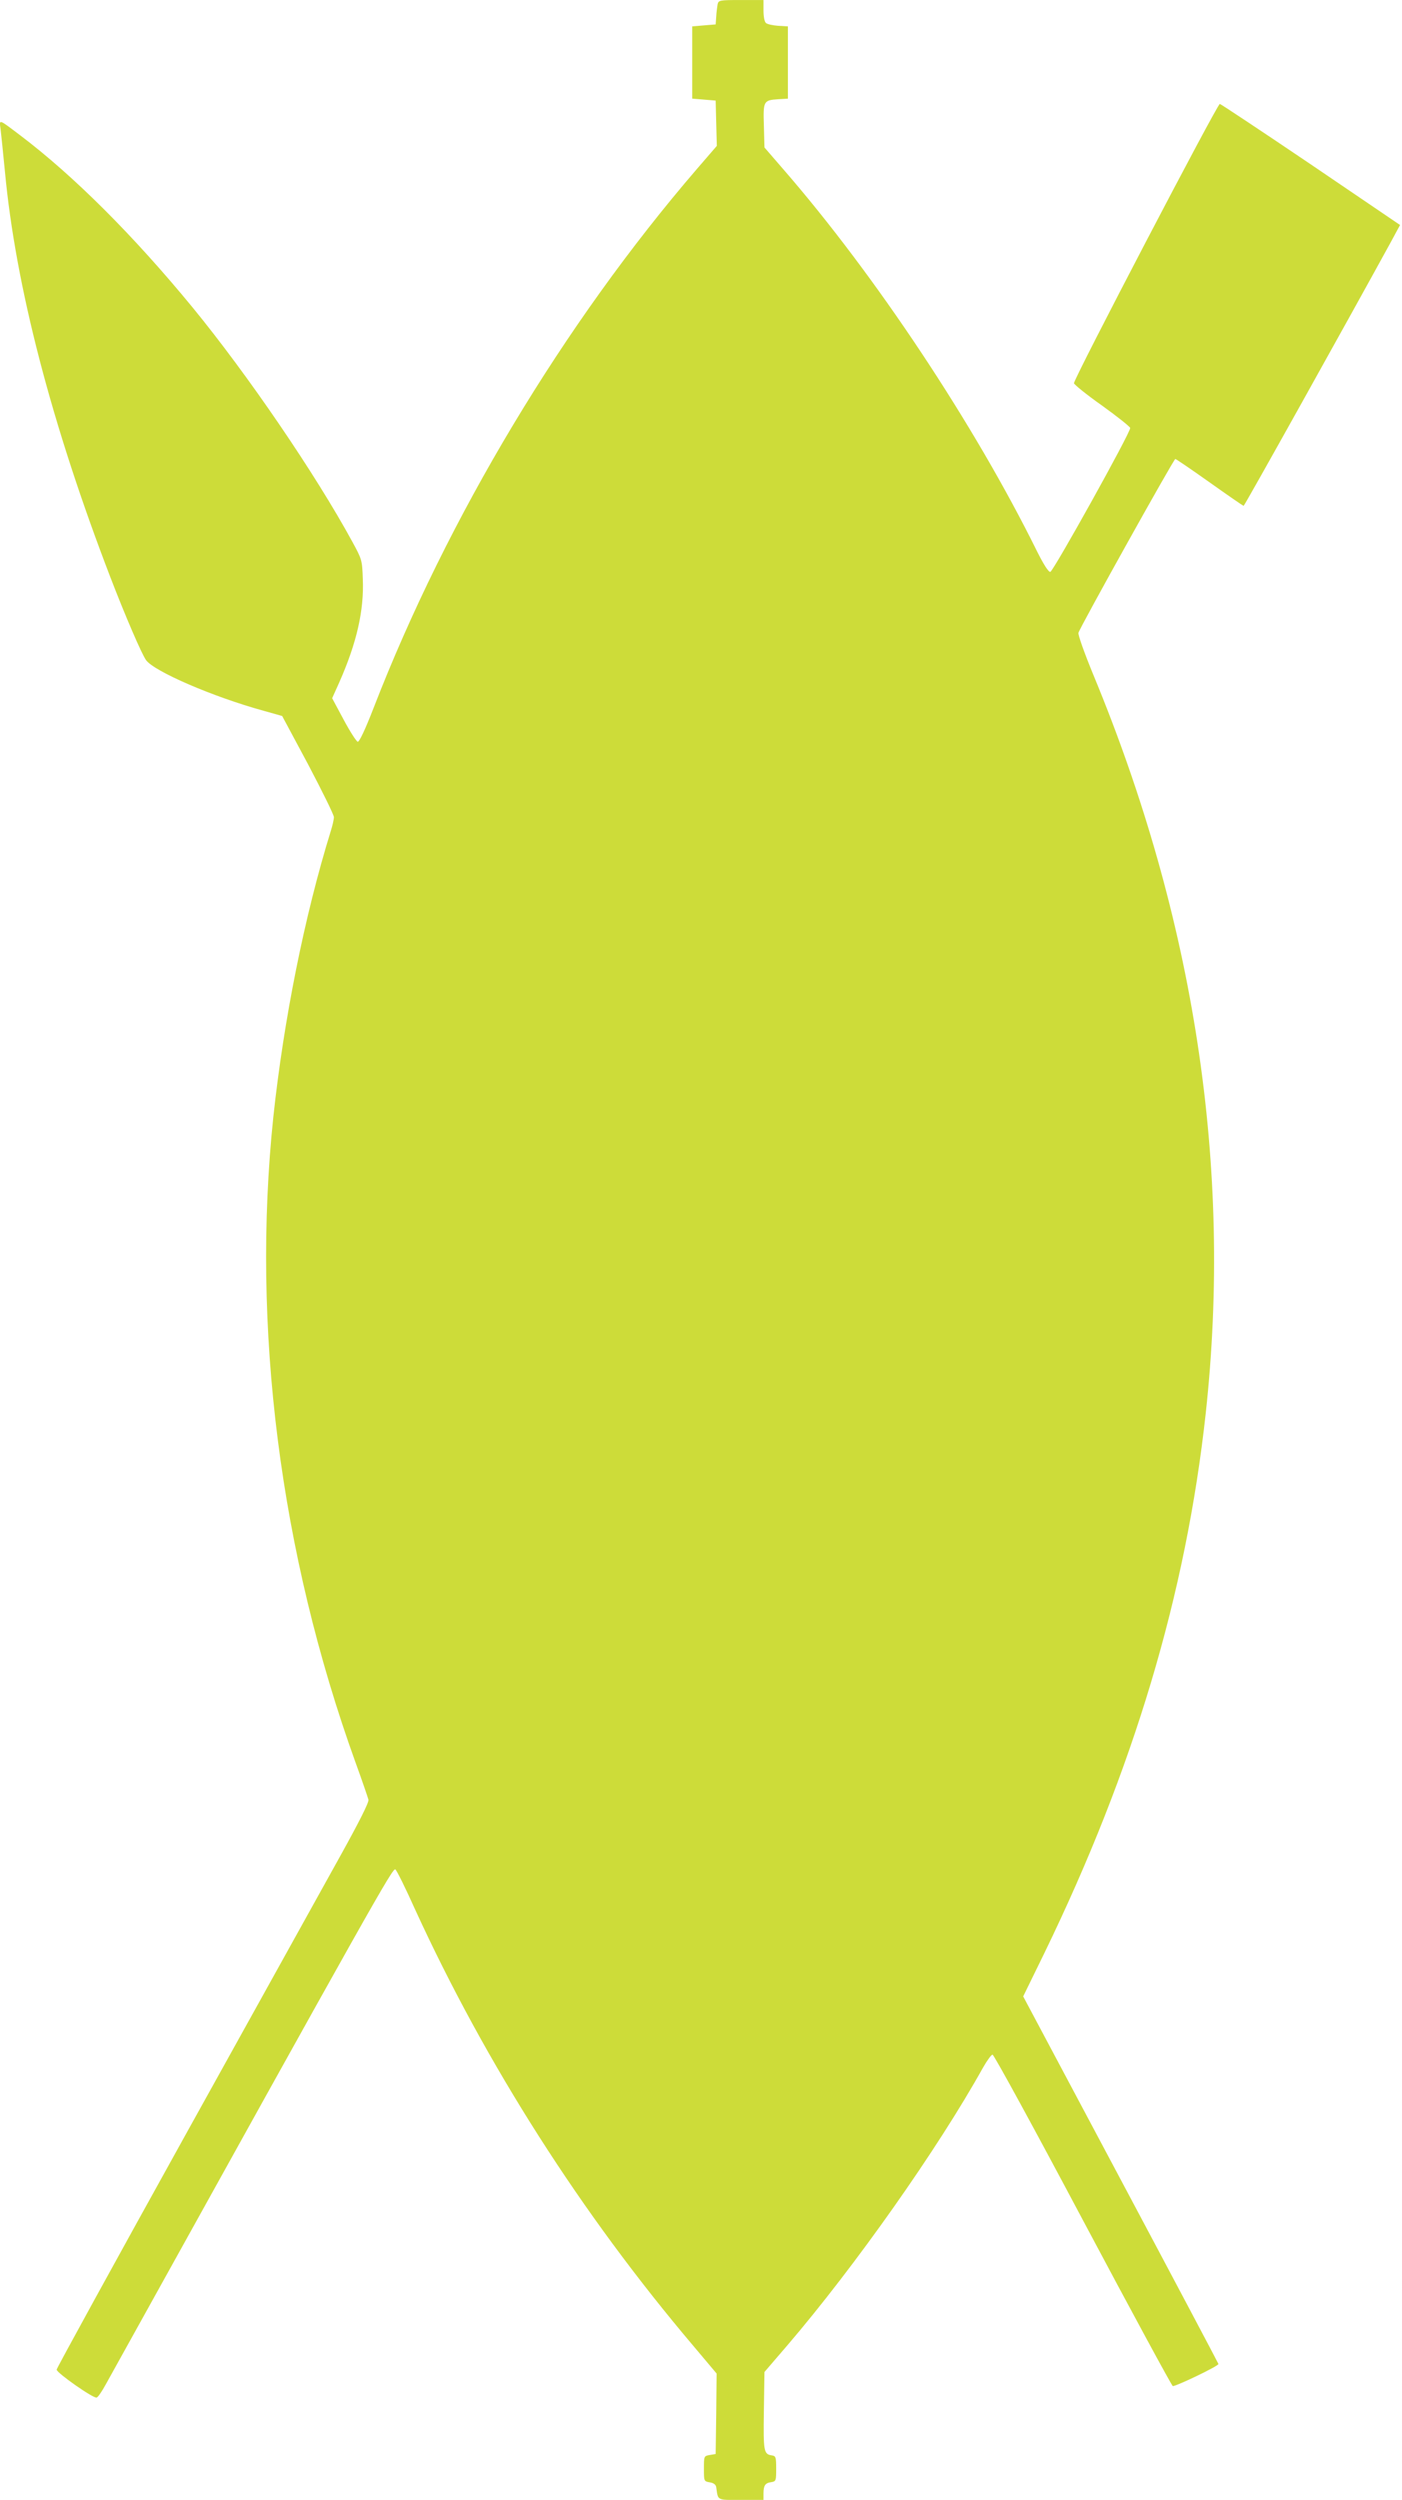
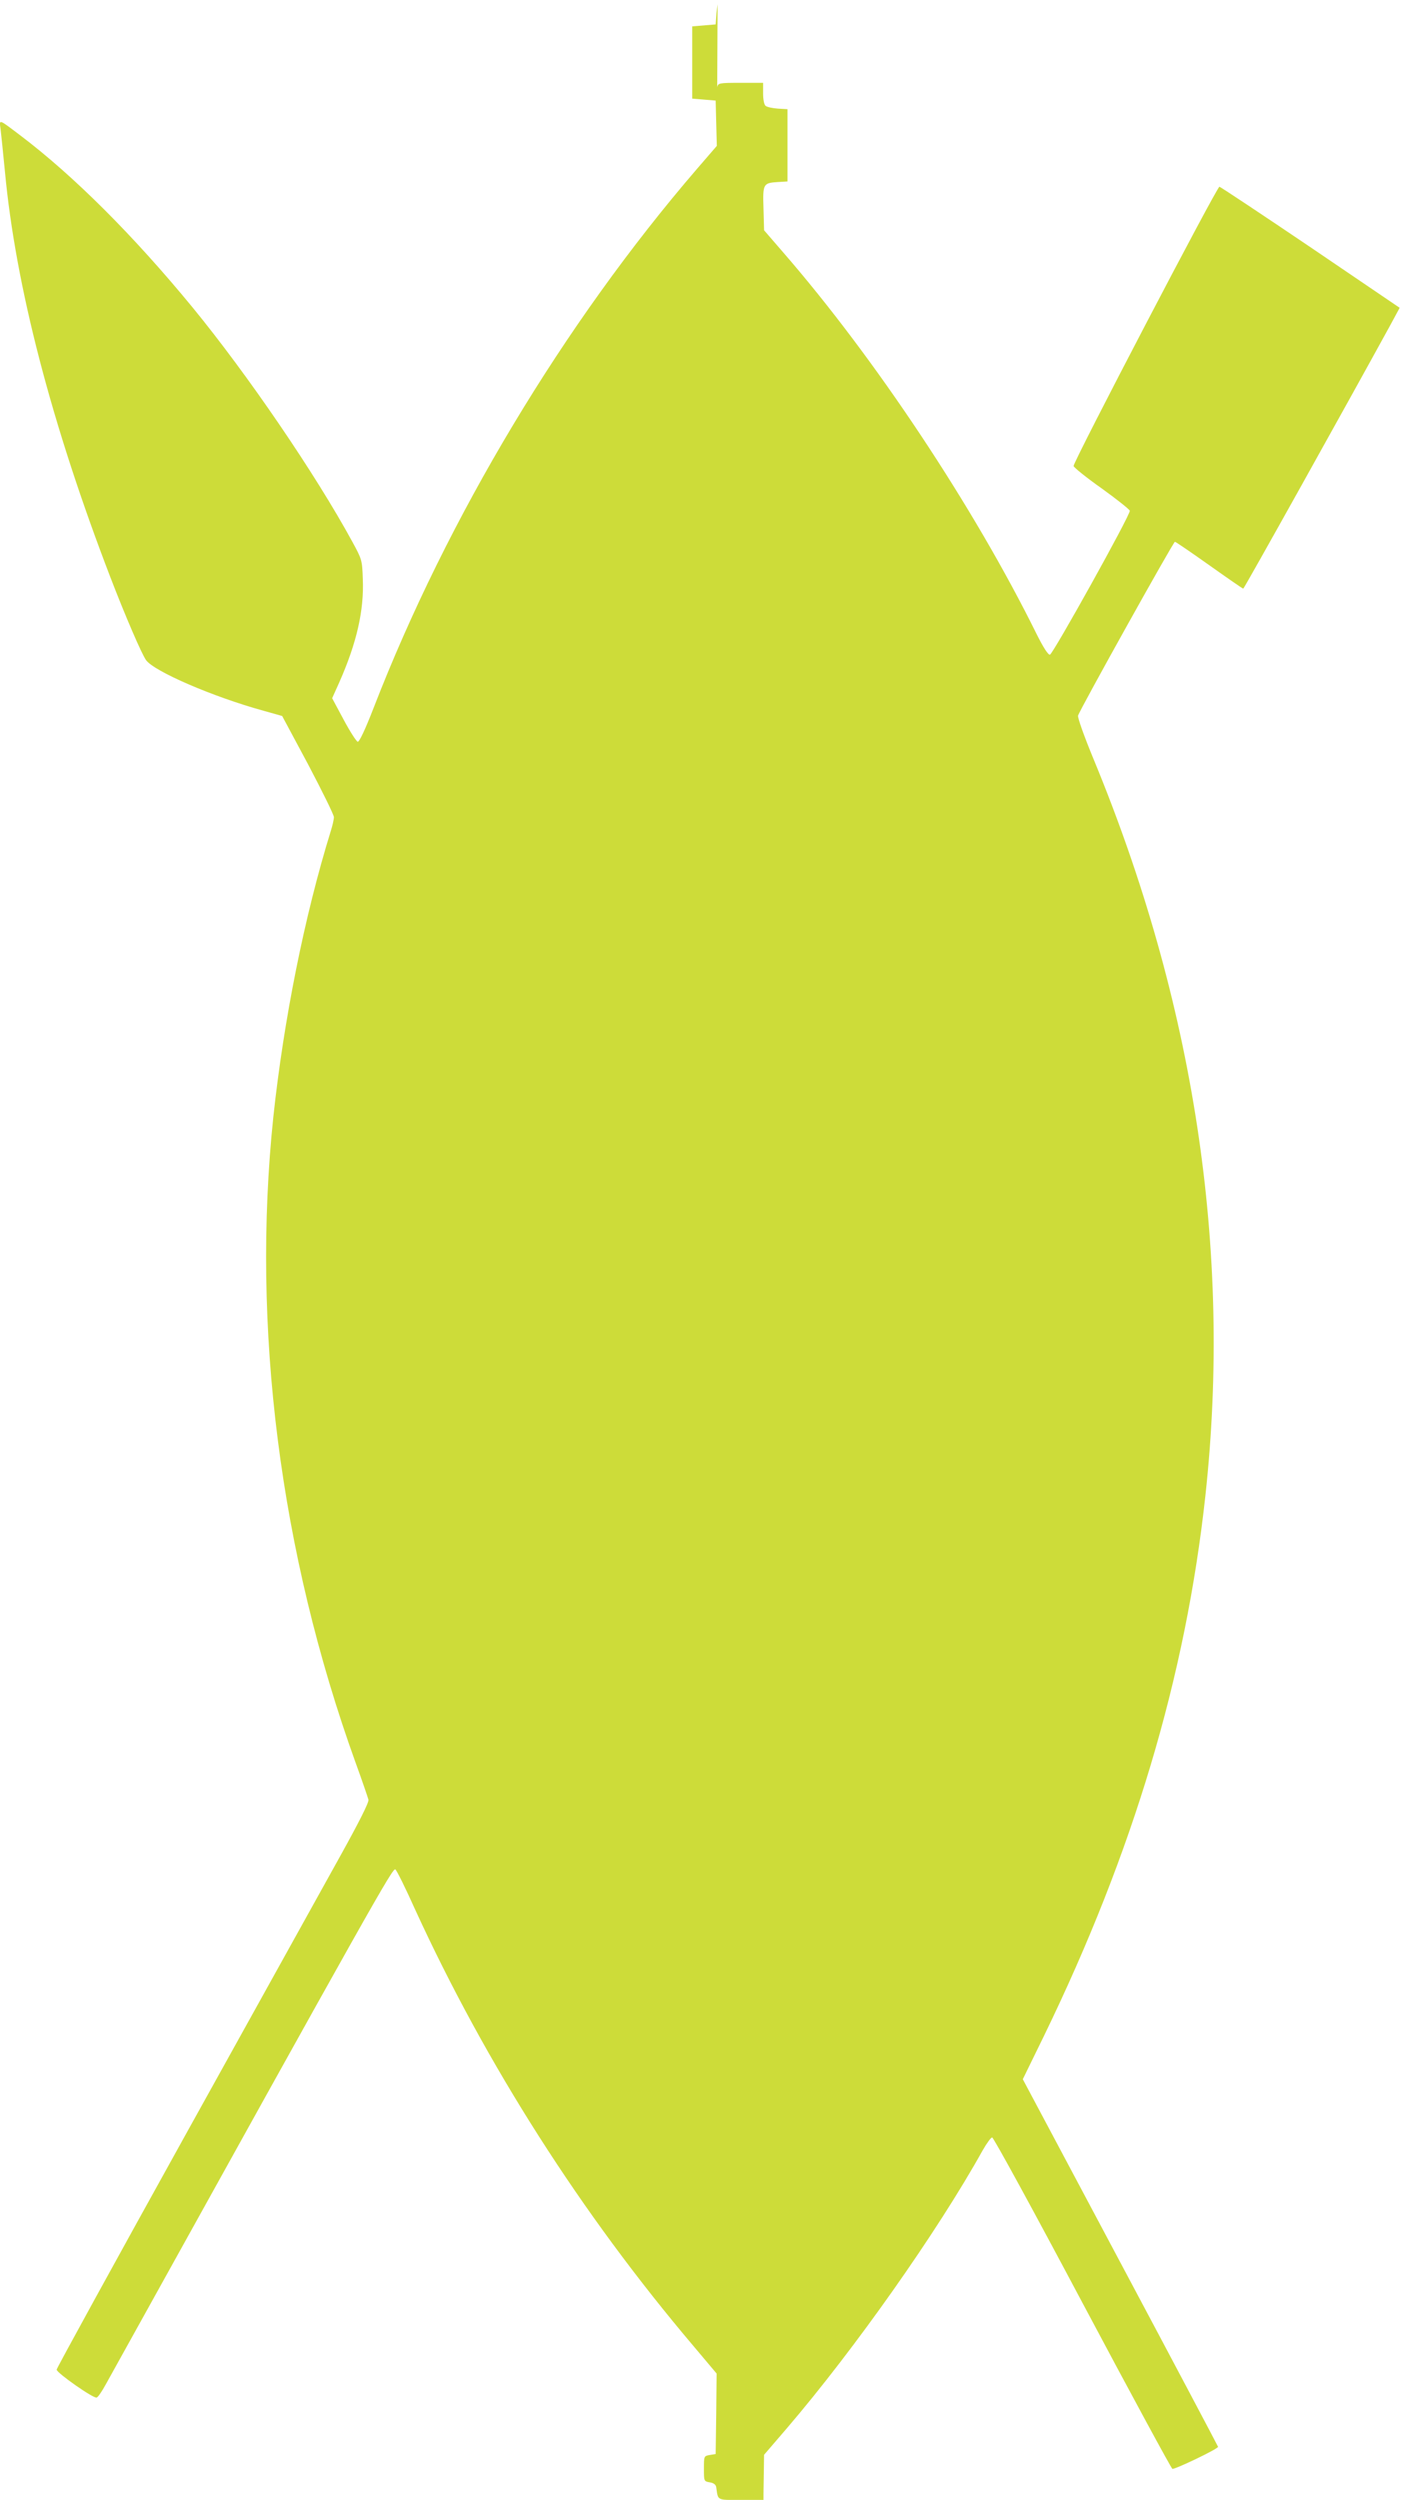
<svg xmlns="http://www.w3.org/2000/svg" version="1.0" width="718pt" height="1280pt" viewBox="0 0 718 1280" preserveAspectRatio="xMidYMid meet">
  <g transform="translate(0,1280) scale(0.1,-0.1)" fill="#cddc39" stroke="none">
-     <path d="M3675 12778 c-2 -13 -6 -41 -7 -63 l-3 -40 -60 -5 -60 -5 0 -185 0 -185 60 -5 60 -5 3 -116 3 -116 -101 -117 c-683 -793 -1280 -1789 -1656 -2759 -45 -116 -74 -176 -82 -175 -7 2 -40 53 -72 113 l-59 110 36 80 c90 203 128 370 121 531 -3 96 -5 101 -53 189 -190 349 -537 857 -818 1200 -304 370 -610 675 -882 881 -115 87 -109 85 -102 32 3 -24 13 -121 22 -214 55 -589 239 -1296 540 -2079 75 -195 160 -393 183 -425 42 -58 343 -188 601 -259 l96 -27 133 -248 c72 -137 132 -258 132 -270 0 -11 -7 -43 -16 -71 -135 -436 -241 -968 -294 -1462 -113 -1078 33 -2232 421 -3308 34 -93 63 -179 66 -190 3 -13 -47 -112 -140 -280 -79 -143 -440 -792 -801 -1443 -361 -651 -656 -1188 -656 -1195 1 -17 189 -149 205 -143 7 2 28 33 47 68 1383 2493 1471 2649 1483 2636 8 -7 53 -98 100 -203 364 -795 853 -1561 1428 -2239 l117 -139 -2 -206 -3 -206 -30 -5 c-30 -5 -30 -6 -30 -70 0 -64 0 -65 30 -70 20 -3 31 -12 33 -25 10 -70 1 -65 127 -65 l115 0 0 33 c0 41 9 54 40 58 24 4 25 7 25 69 0 59 -2 65 -22 68 -42 6 -44 20 -41 229 l3 198 116 135 c347 405 772 1008 1003 1423 21 37 43 67 49 67 7 0 215 -381 462 -846 248 -466 455 -848 461 -851 12 -4 234 102 234 113 0 2 -225 427 -500 943 l-500 939 109 223 c457 941 725 1838 826 2764 137 1258 -57 2529 -577 3783 -44 107 -78 202 -75 212 8 29 488 890 496 890 4 0 83 -54 176 -120 93 -66 171 -120 174 -120 5 1 542 964 754 1351 l47 87 -455 309 c-250 169 -461 309 -468 311 -12 2 -747 -1405 -747 -1430 1 -7 65 -59 143 -114 78 -56 143 -108 145 -115 4 -20 -393 -733 -409 -737 -9 -2 -34 37 -68 105 -321 650 -829 1415 -1300 1957 l-96 111 -3 111 c-4 127 -2 131 73 136 l50 3 0 185 0 185 -50 3 c-27 2 -55 8 -62 14 -8 6 -13 33 -13 64 l0 54 -115 0 c-111 0 -115 -1 -120 -22z" />
+     <path d="M3675 12778 c-2 -13 -6 -41 -7 -63 l-3 -40 -60 -5 -60 -5 0 -185 0 -185 60 -5 60 -5 3 -116 3 -116 -101 -117 c-683 -793 -1280 -1789 -1656 -2759 -45 -116 -74 -176 -82 -175 -7 2 -40 53 -72 113 l-59 110 36 80 c90 203 128 370 121 531 -3 96 -5 101 -53 189 -190 349 -537 857 -818 1200 -304 370 -610 675 -882 881 -115 87 -109 85 -102 32 3 -24 13 -121 22 -214 55 -589 239 -1296 540 -2079 75 -195 160 -393 183 -425 42 -58 343 -188 601 -259 l96 -27 133 -248 c72 -137 132 -258 132 -270 0 -11 -7 -43 -16 -71 -135 -436 -241 -968 -294 -1462 -113 -1078 33 -2232 421 -3308 34 -93 63 -179 66 -190 3 -13 -47 -112 -140 -280 -79 -143 -440 -792 -801 -1443 -361 -651 -656 -1188 -656 -1195 1 -17 189 -149 205 -143 7 2 28 33 47 68 1383 2493 1471 2649 1483 2636 8 -7 53 -98 100 -203 364 -795 853 -1561 1428 -2239 l117 -139 -2 -206 -3 -206 -30 -5 c-30 -5 -30 -6 -30 -70 0 -64 0 -65 30 -70 20 -3 31 -12 33 -25 10 -70 1 -65 127 -65 l115 0 0 33 l3 198 116 135 c347 405 772 1008 1003 1423 21 37 43 67 49 67 7 0 215 -381 462 -846 248 -466 455 -848 461 -851 12 -4 234 102 234 113 0 2 -225 427 -500 943 l-500 939 109 223 c457 941 725 1838 826 2764 137 1258 -57 2529 -577 3783 -44 107 -78 202 -75 212 8 29 488 890 496 890 4 0 83 -54 176 -120 93 -66 171 -120 174 -120 5 1 542 964 754 1351 l47 87 -455 309 c-250 169 -461 309 -468 311 -12 2 -747 -1405 -747 -1430 1 -7 65 -59 143 -114 78 -56 143 -108 145 -115 4 -20 -393 -733 -409 -737 -9 -2 -34 37 -68 105 -321 650 -829 1415 -1300 1957 l-96 111 -3 111 c-4 127 -2 131 73 136 l50 3 0 185 0 185 -50 3 c-27 2 -55 8 -62 14 -8 6 -13 33 -13 64 l0 54 -115 0 c-111 0 -115 -1 -120 -22z" />
  </g>
</svg>